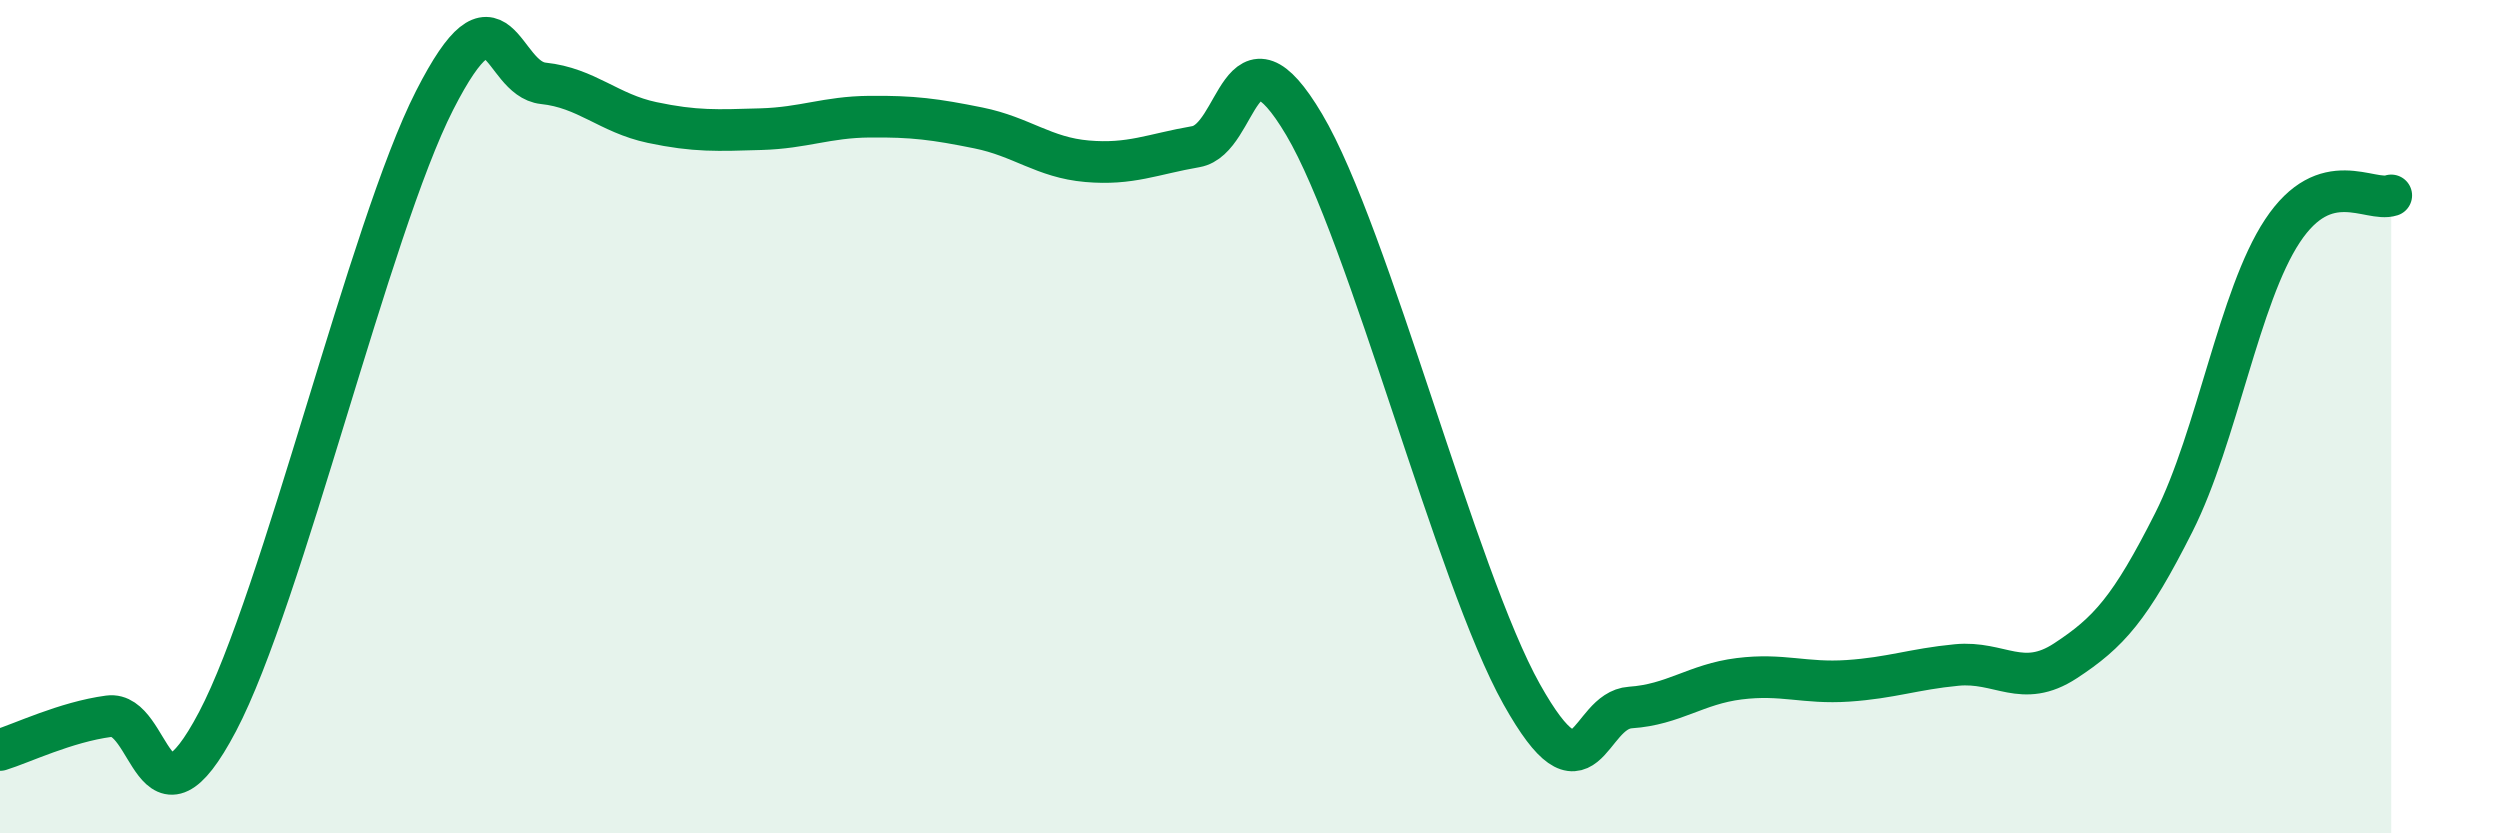
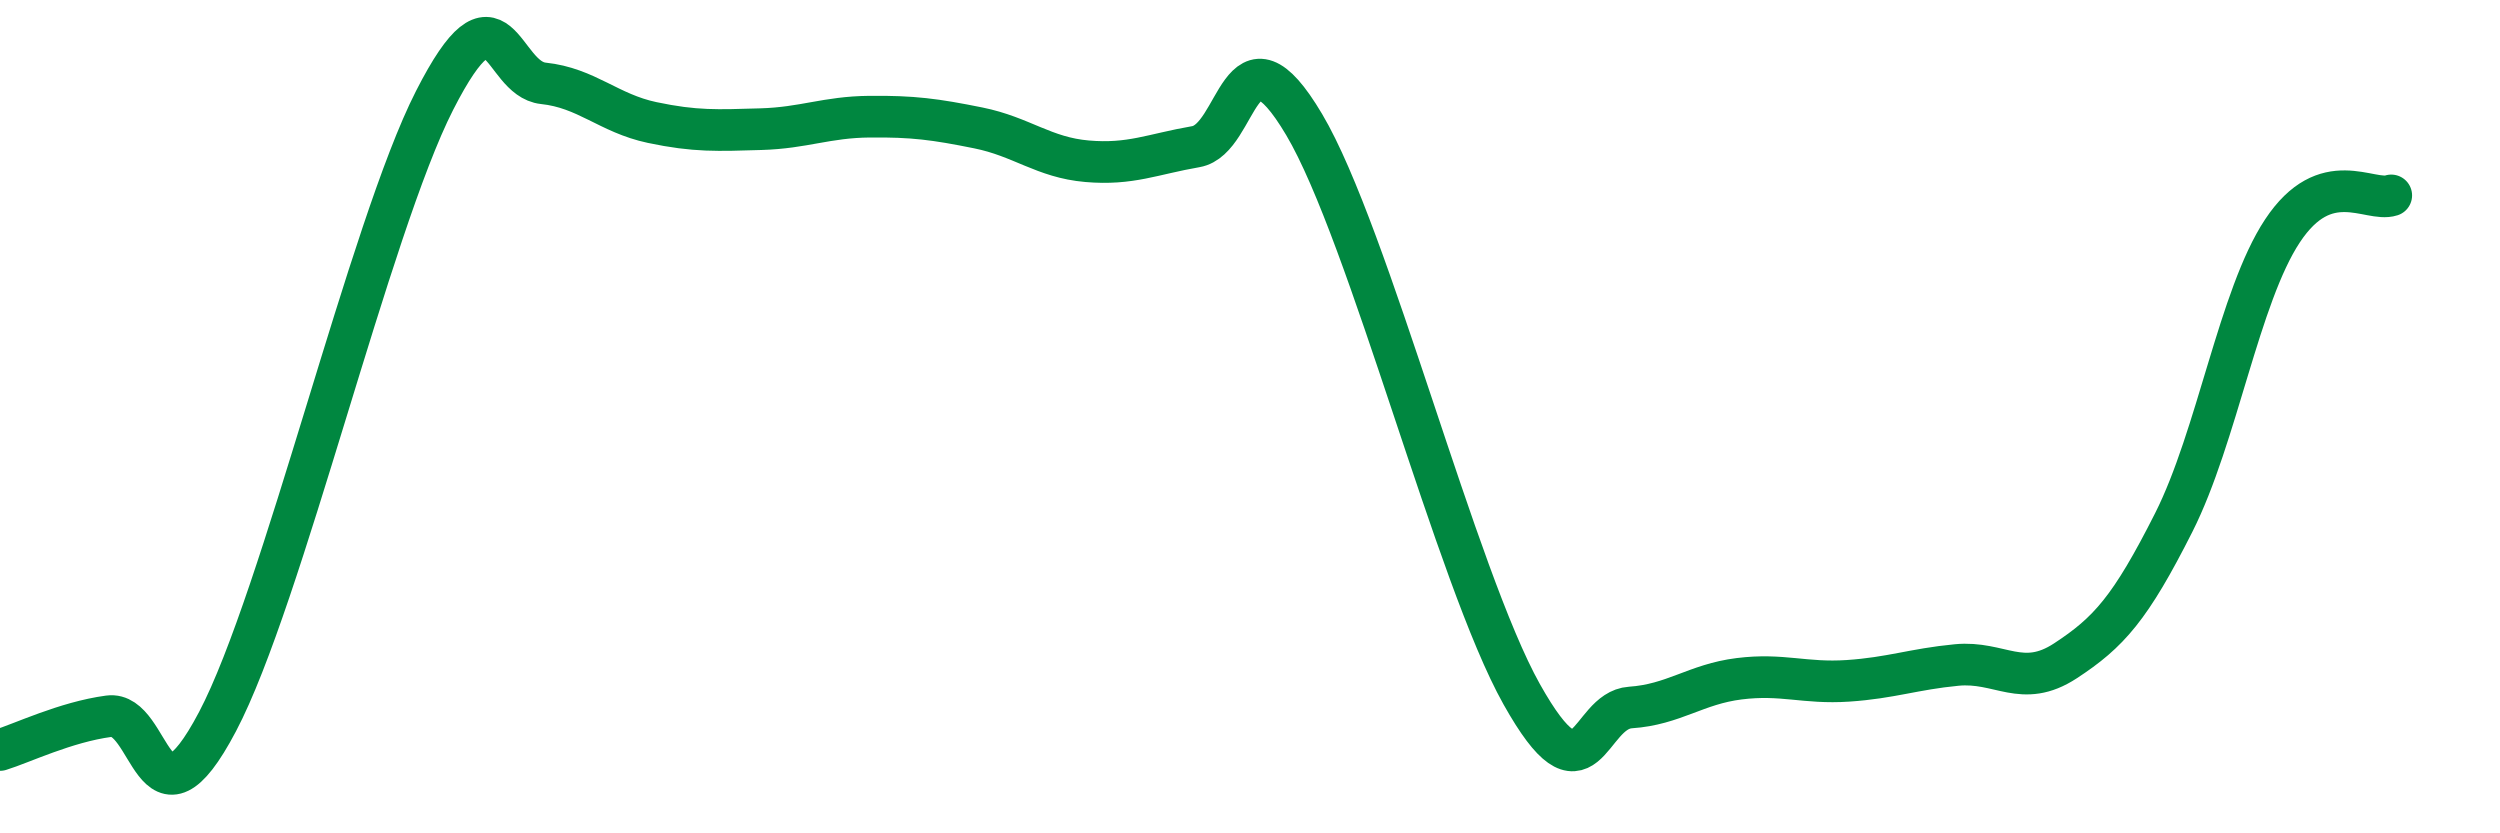
<svg xmlns="http://www.w3.org/2000/svg" width="60" height="20" viewBox="0 0 60 20">
-   <path d="M 0,18 C 0.52,17.84 1.57,17.33 2.61,17.19 C 3.65,17.05 3.66,20.28 5.22,17.32 C 6.78,14.36 8.87,5.47 10.43,2.41 C 11.99,-0.65 12,1.89 13.04,2 C 14.08,2.11 14.61,2.72 15.65,2.94 C 16.69,3.16 17.22,3.13 18.26,3.1 C 19.3,3.07 19.83,2.81 20.87,2.8 C 21.91,2.79 22.44,2.86 23.48,3.07 C 24.52,3.28 25.05,3.78 26.09,3.87 C 27.13,3.96 27.66,3.7 28.7,3.52 C 29.74,3.34 29.74,0.36 31.3,2.99 C 32.86,5.62 34.95,13.86 36.52,16.66 C 38.09,19.46 38.09,17.05 39.13,16.98 C 40.17,16.91 40.7,16.42 41.74,16.29 C 42.78,16.16 43.31,16.41 44.35,16.34 C 45.39,16.27 45.92,16.06 46.96,15.96 C 48,15.86 48.53,16.54 49.57,15.86 C 50.61,15.18 51.13,14.6 52.17,12.54 C 53.21,10.48 53.74,7.11 54.78,5.54 C 55.82,3.97 56.87,4.86 57.39,4.69L57.39 20L0 20Z" fill="#008740" opacity="0.1" stroke-linecap="round" stroke-linejoin="round" />
  <path d="M 0,18 C 0.52,17.84 1.57,17.33 2.61,17.19 C 3.65,17.05 3.66,20.28 5.22,17.32 C 6.78,14.36 8.87,5.47 10.43,2.41 C 11.99,-0.65 12,1.89 13.04,2 C 14.08,2.11 14.61,2.72 15.65,2.94 C 16.69,3.16 17.22,3.13 18.26,3.1 C 19.3,3.07 19.83,2.81 20.87,2.8 C 21.91,2.79 22.44,2.86 23.48,3.07 C 24.52,3.28 25.05,3.78 26.09,3.87 C 27.13,3.96 27.66,3.7 28.7,3.52 C 29.74,3.34 29.74,0.36 31.3,2.99 C 32.86,5.62 34.95,13.86 36.52,16.66 C 38.09,19.46 38.09,17.05 39.13,16.98 C 40.17,16.91 40.7,16.42 41.74,16.29 C 42.78,16.16 43.31,16.41 44.35,16.34 C 45.39,16.27 45.92,16.06 46.96,15.96 C 48,15.86 48.53,16.54 49.57,15.86 C 50.61,15.18 51.13,14.6 52.17,12.54 C 53.21,10.48 53.74,7.11 54.78,5.54 C 55.82,3.97 56.87,4.86 57.39,4.69" stroke="#008740" stroke-width="1" fill="none" stroke-linecap="round" stroke-linejoin="round" />
</svg>